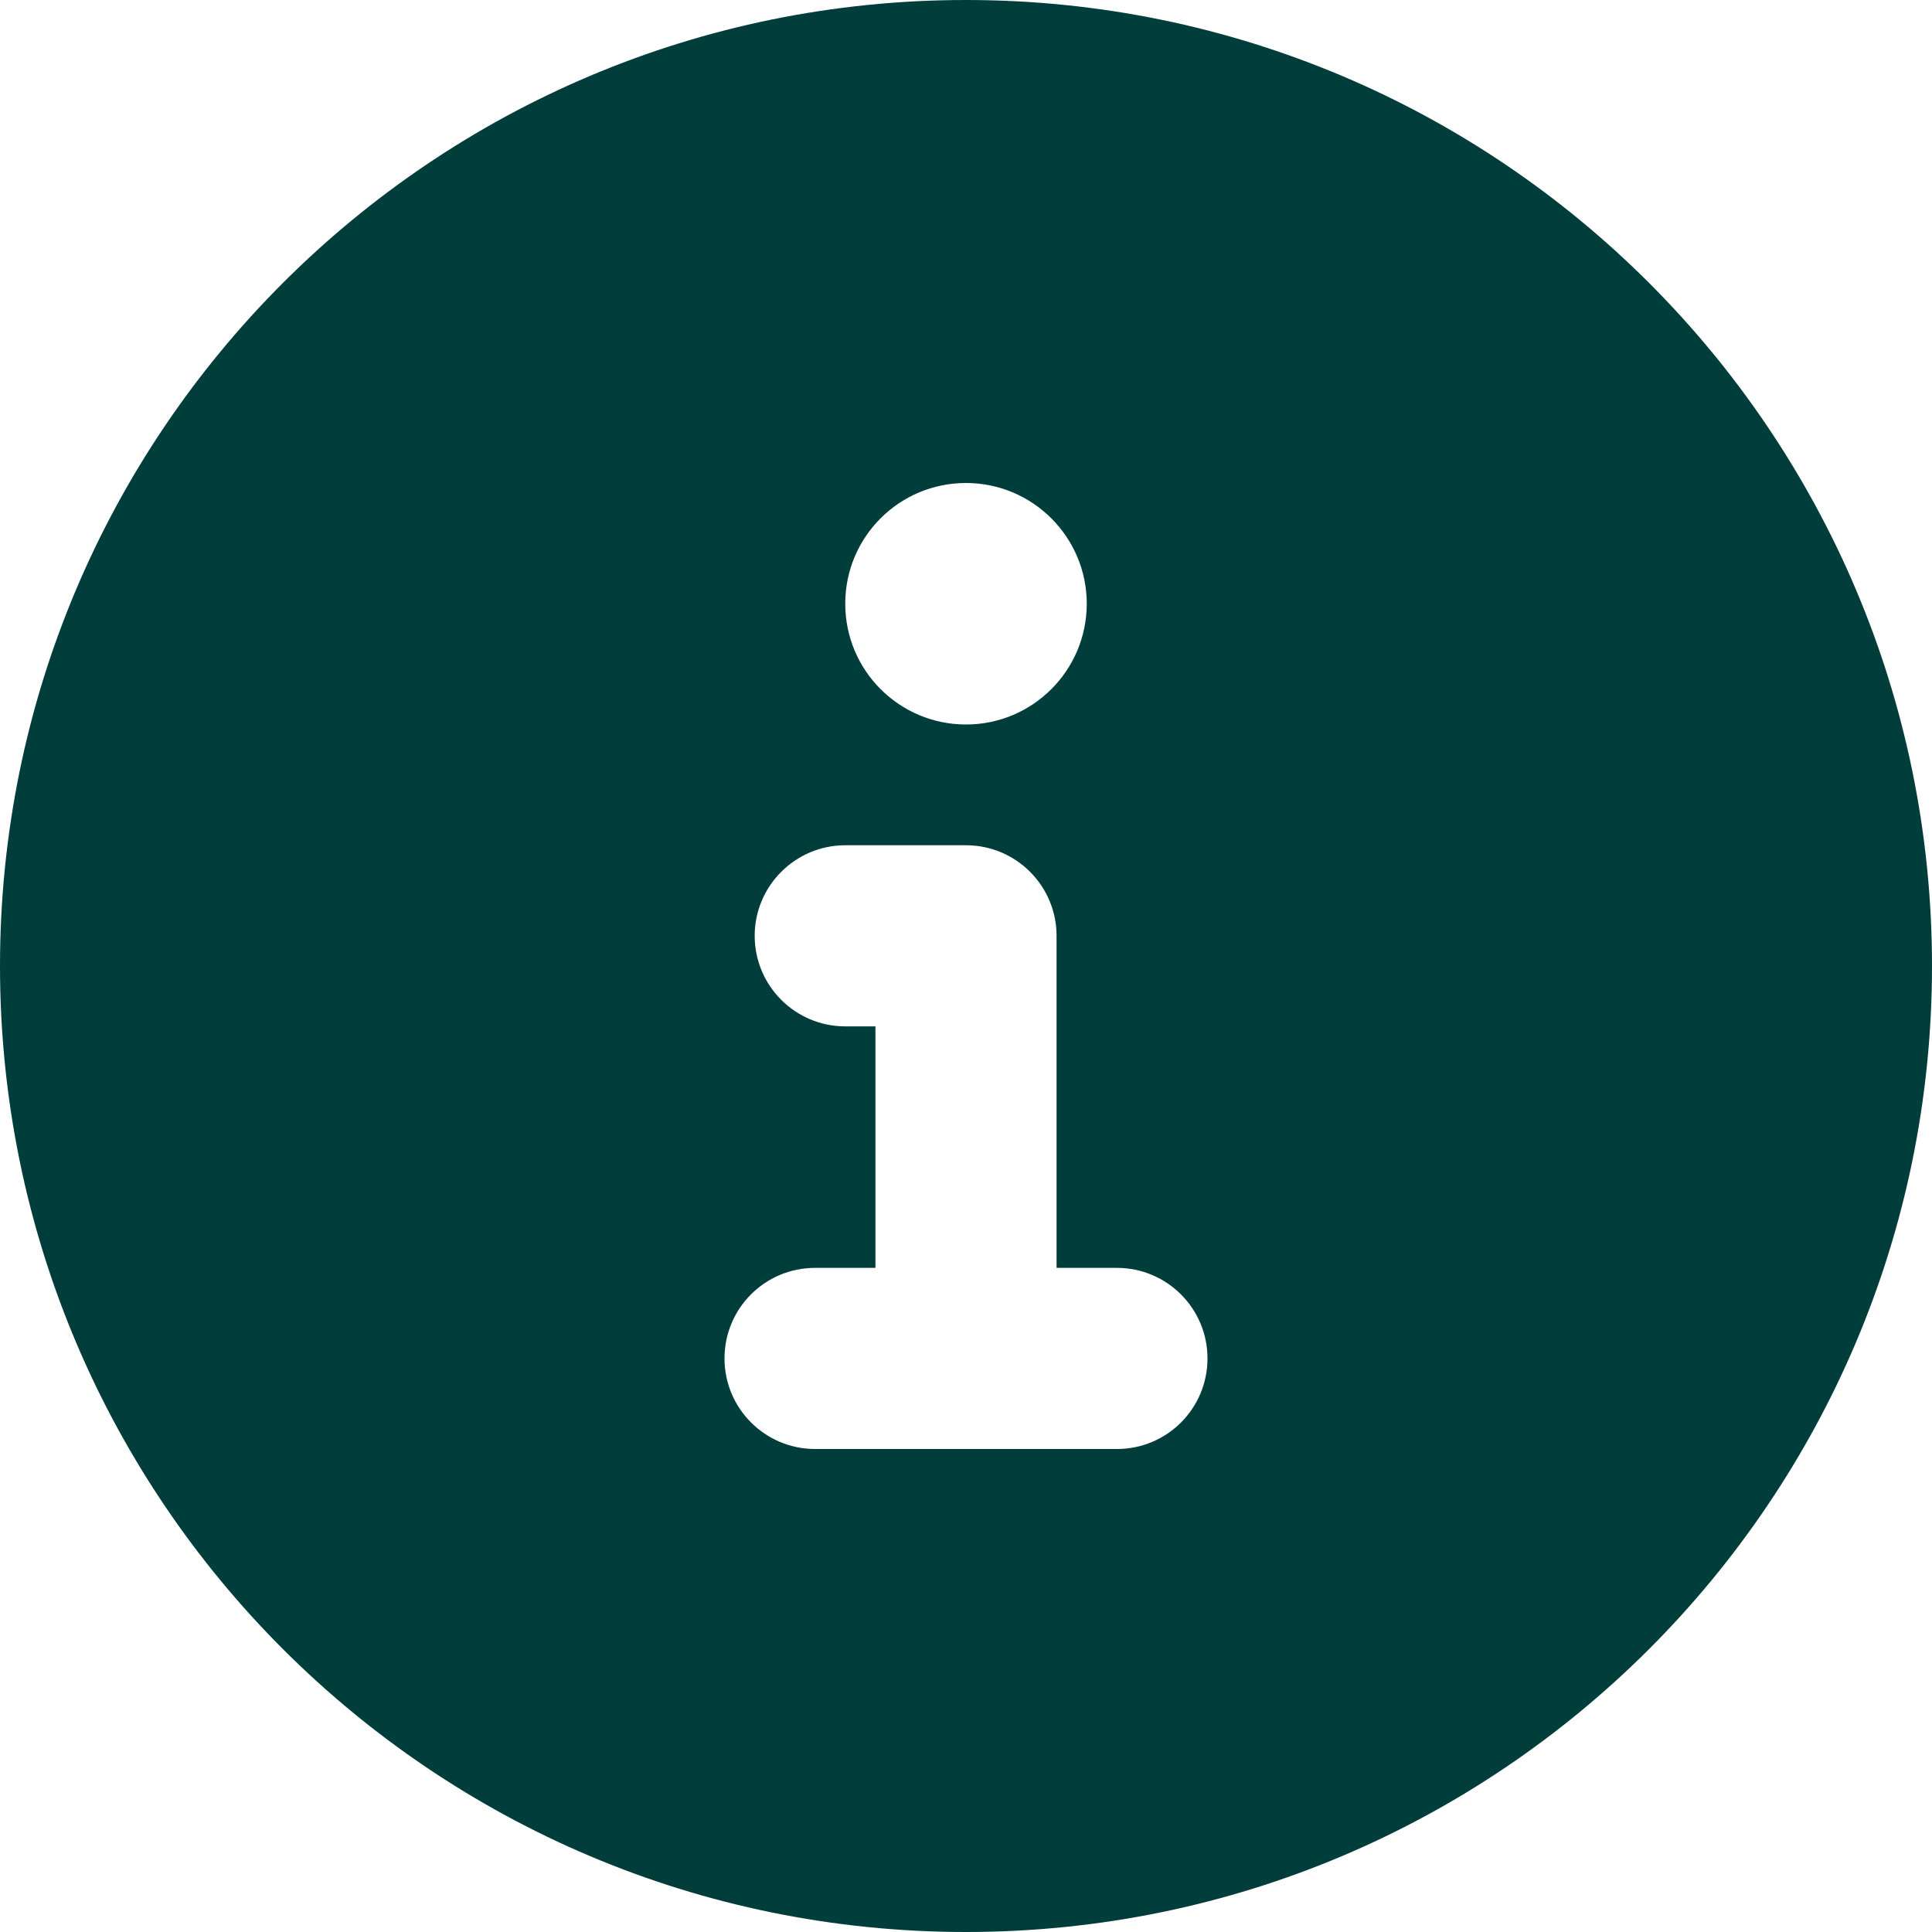
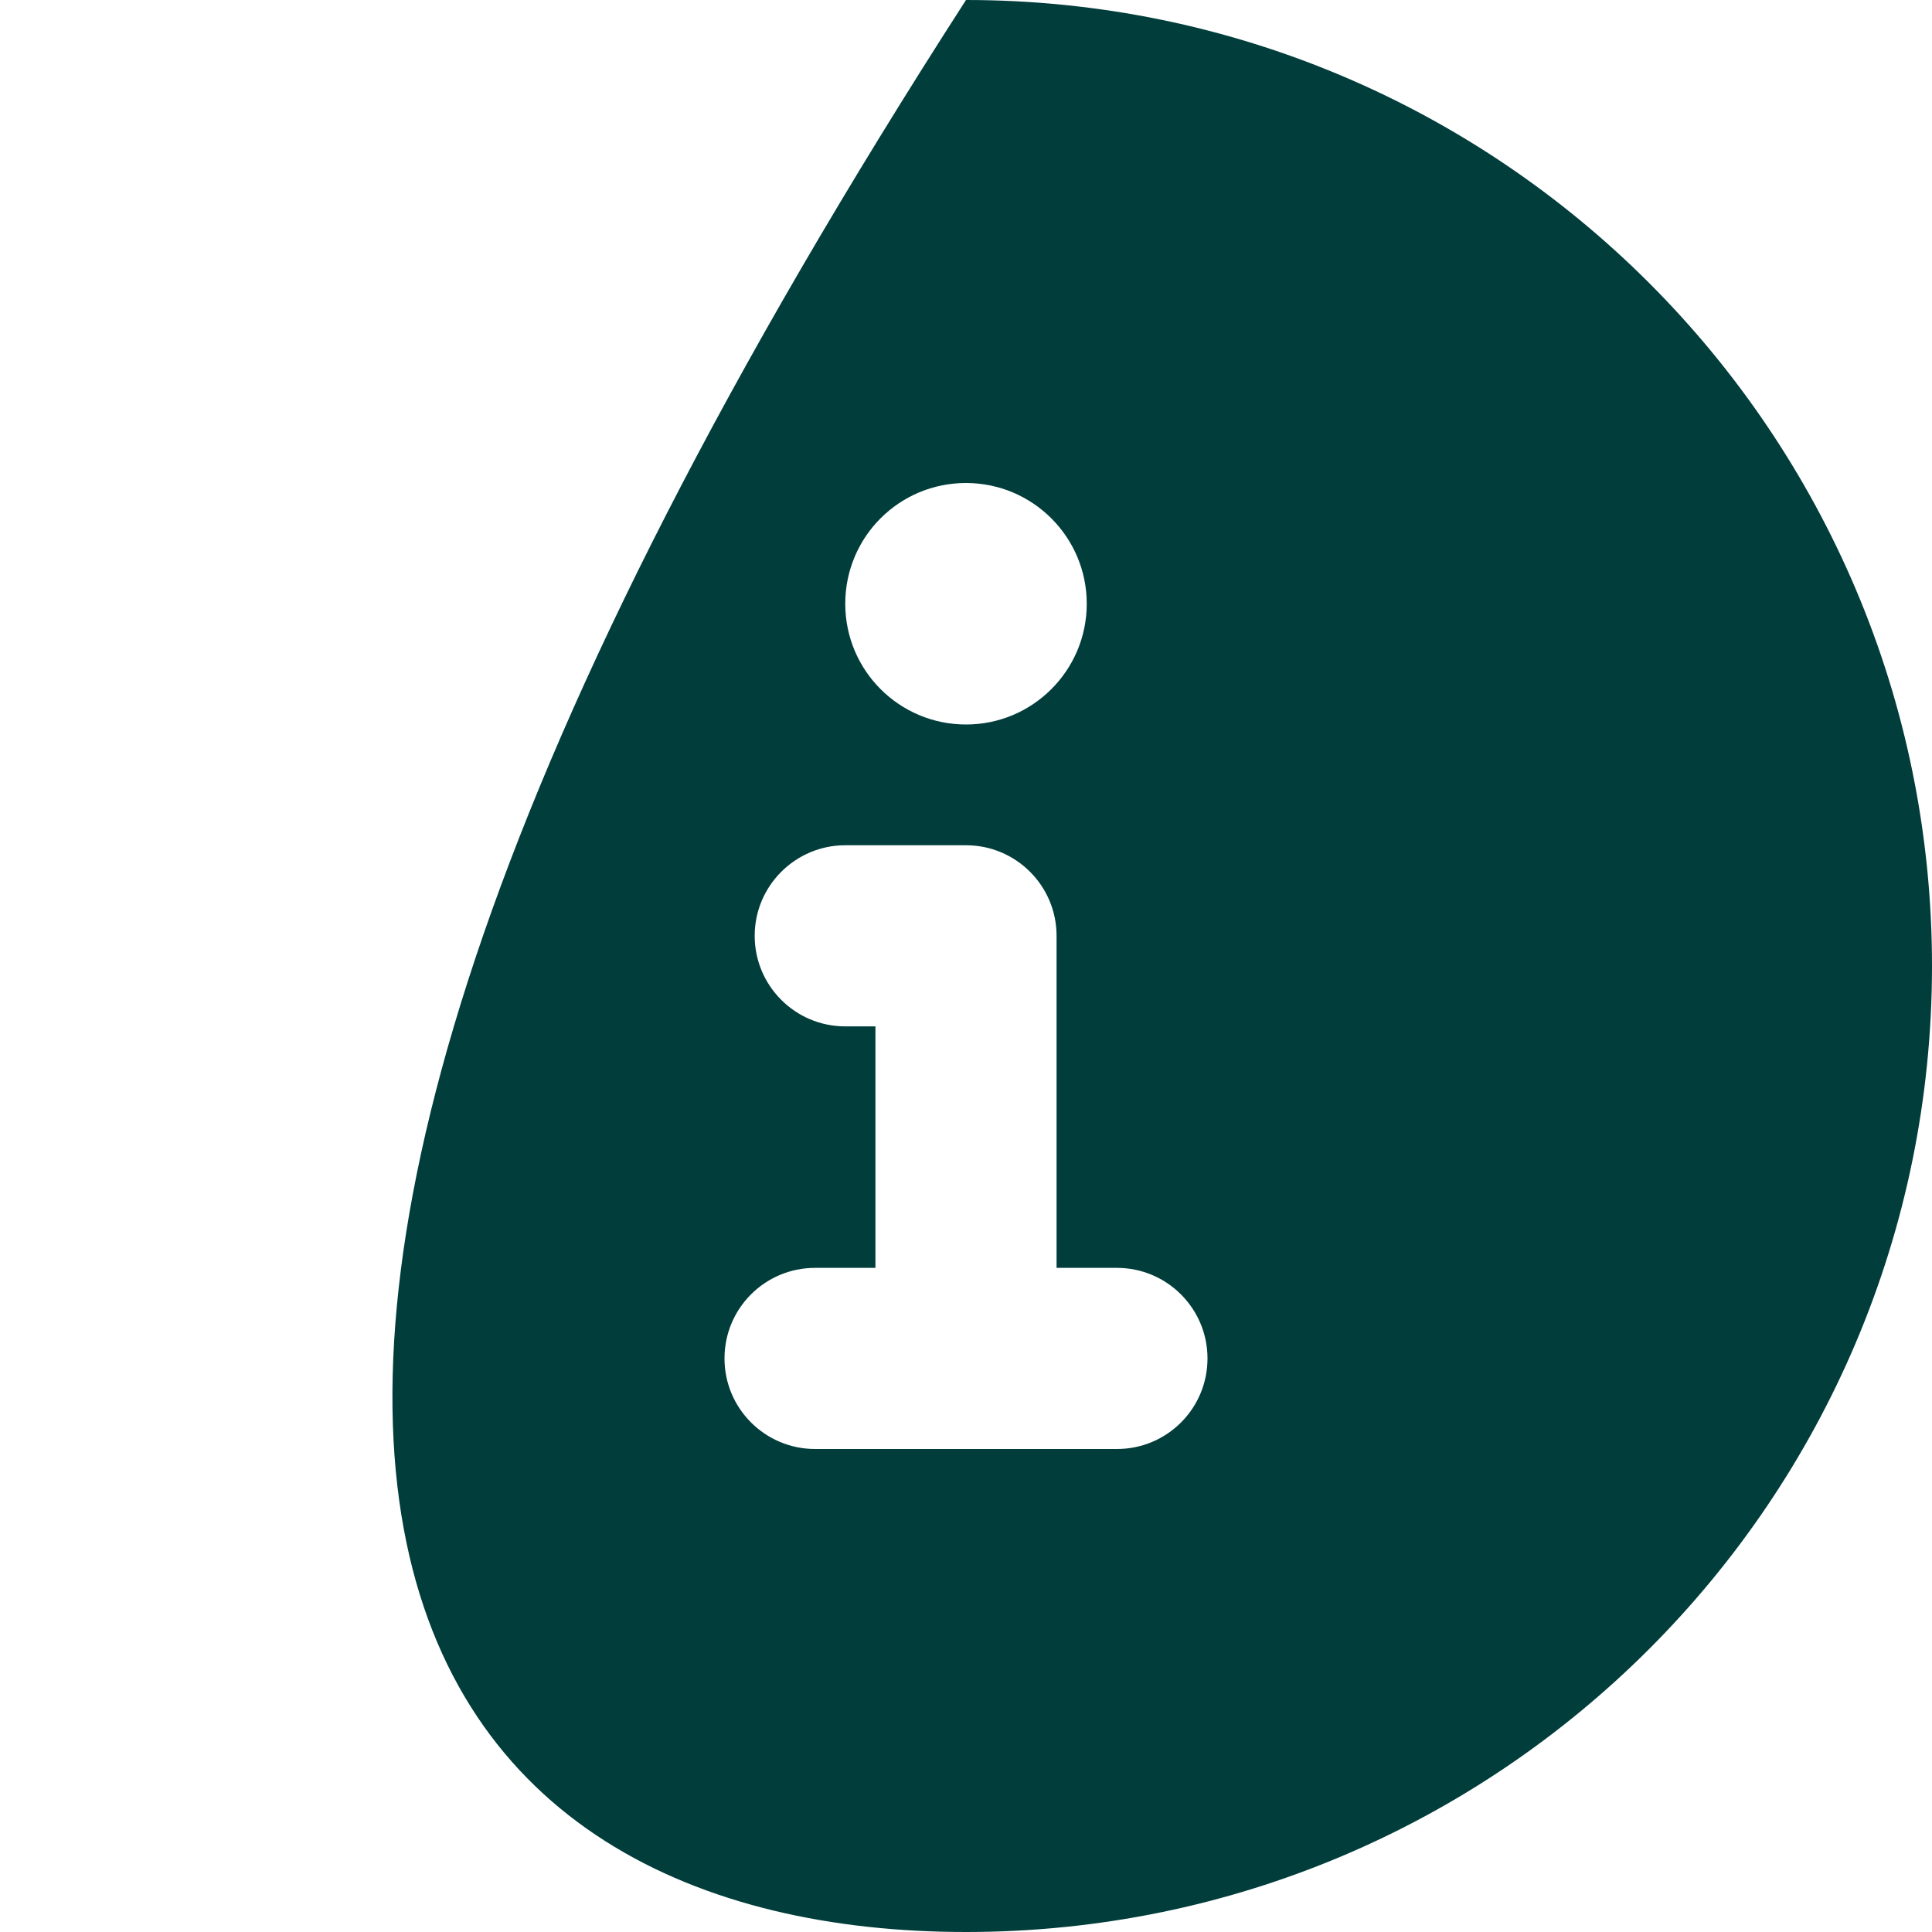
<svg xmlns="http://www.w3.org/2000/svg" width="24" height="24" viewBox="0 0 24 24" fill="none">
-   <path d="M12 0C5.372 0 0 5.372 0 12C0 18.628 5.372 24 12 24C18.628 24 24 18.628 24 12C24 5.372 18.628 0 12 0ZM12 6C12.828 6 13.5 6.672 13.5 7.5C13.5 8.328 12.828 9 12 9C11.172 9 10.5 8.33 10.5 7.5C10.5 6.67 11.17 6 12 6ZM13.875 18H10.125C9.506 18 9 17.498 9 16.875C9 16.252 9.504 15.75 10.125 15.75H10.875V12.75H10.5C9.879 12.75 9.375 12.246 9.375 11.625C9.375 11.004 9.881 10.5 10.5 10.5H12C12.621 10.5 13.125 11.004 13.125 11.625V15.75H13.875C14.496 15.75 15 16.254 15 16.875C15 17.496 14.498 18 13.875 18Z" fill="#003D3B" />
+   <path d="M12 0C0 18.628 5.372 24 12 24C18.628 24 24 18.628 24 12C24 5.372 18.628 0 12 0ZM12 6C12.828 6 13.5 6.672 13.5 7.5C13.5 8.328 12.828 9 12 9C11.172 9 10.5 8.33 10.5 7.5C10.5 6.67 11.17 6 12 6ZM13.875 18H10.125C9.506 18 9 17.498 9 16.875C9 16.252 9.504 15.75 10.125 15.75H10.875V12.75H10.5C9.879 12.75 9.375 12.246 9.375 11.625C9.375 11.004 9.881 10.5 10.5 10.5H12C12.621 10.5 13.125 11.004 13.125 11.625V15.75H13.875C14.496 15.75 15 16.254 15 16.875C15 17.496 14.498 18 13.875 18Z" fill="#003D3B" />
</svg>